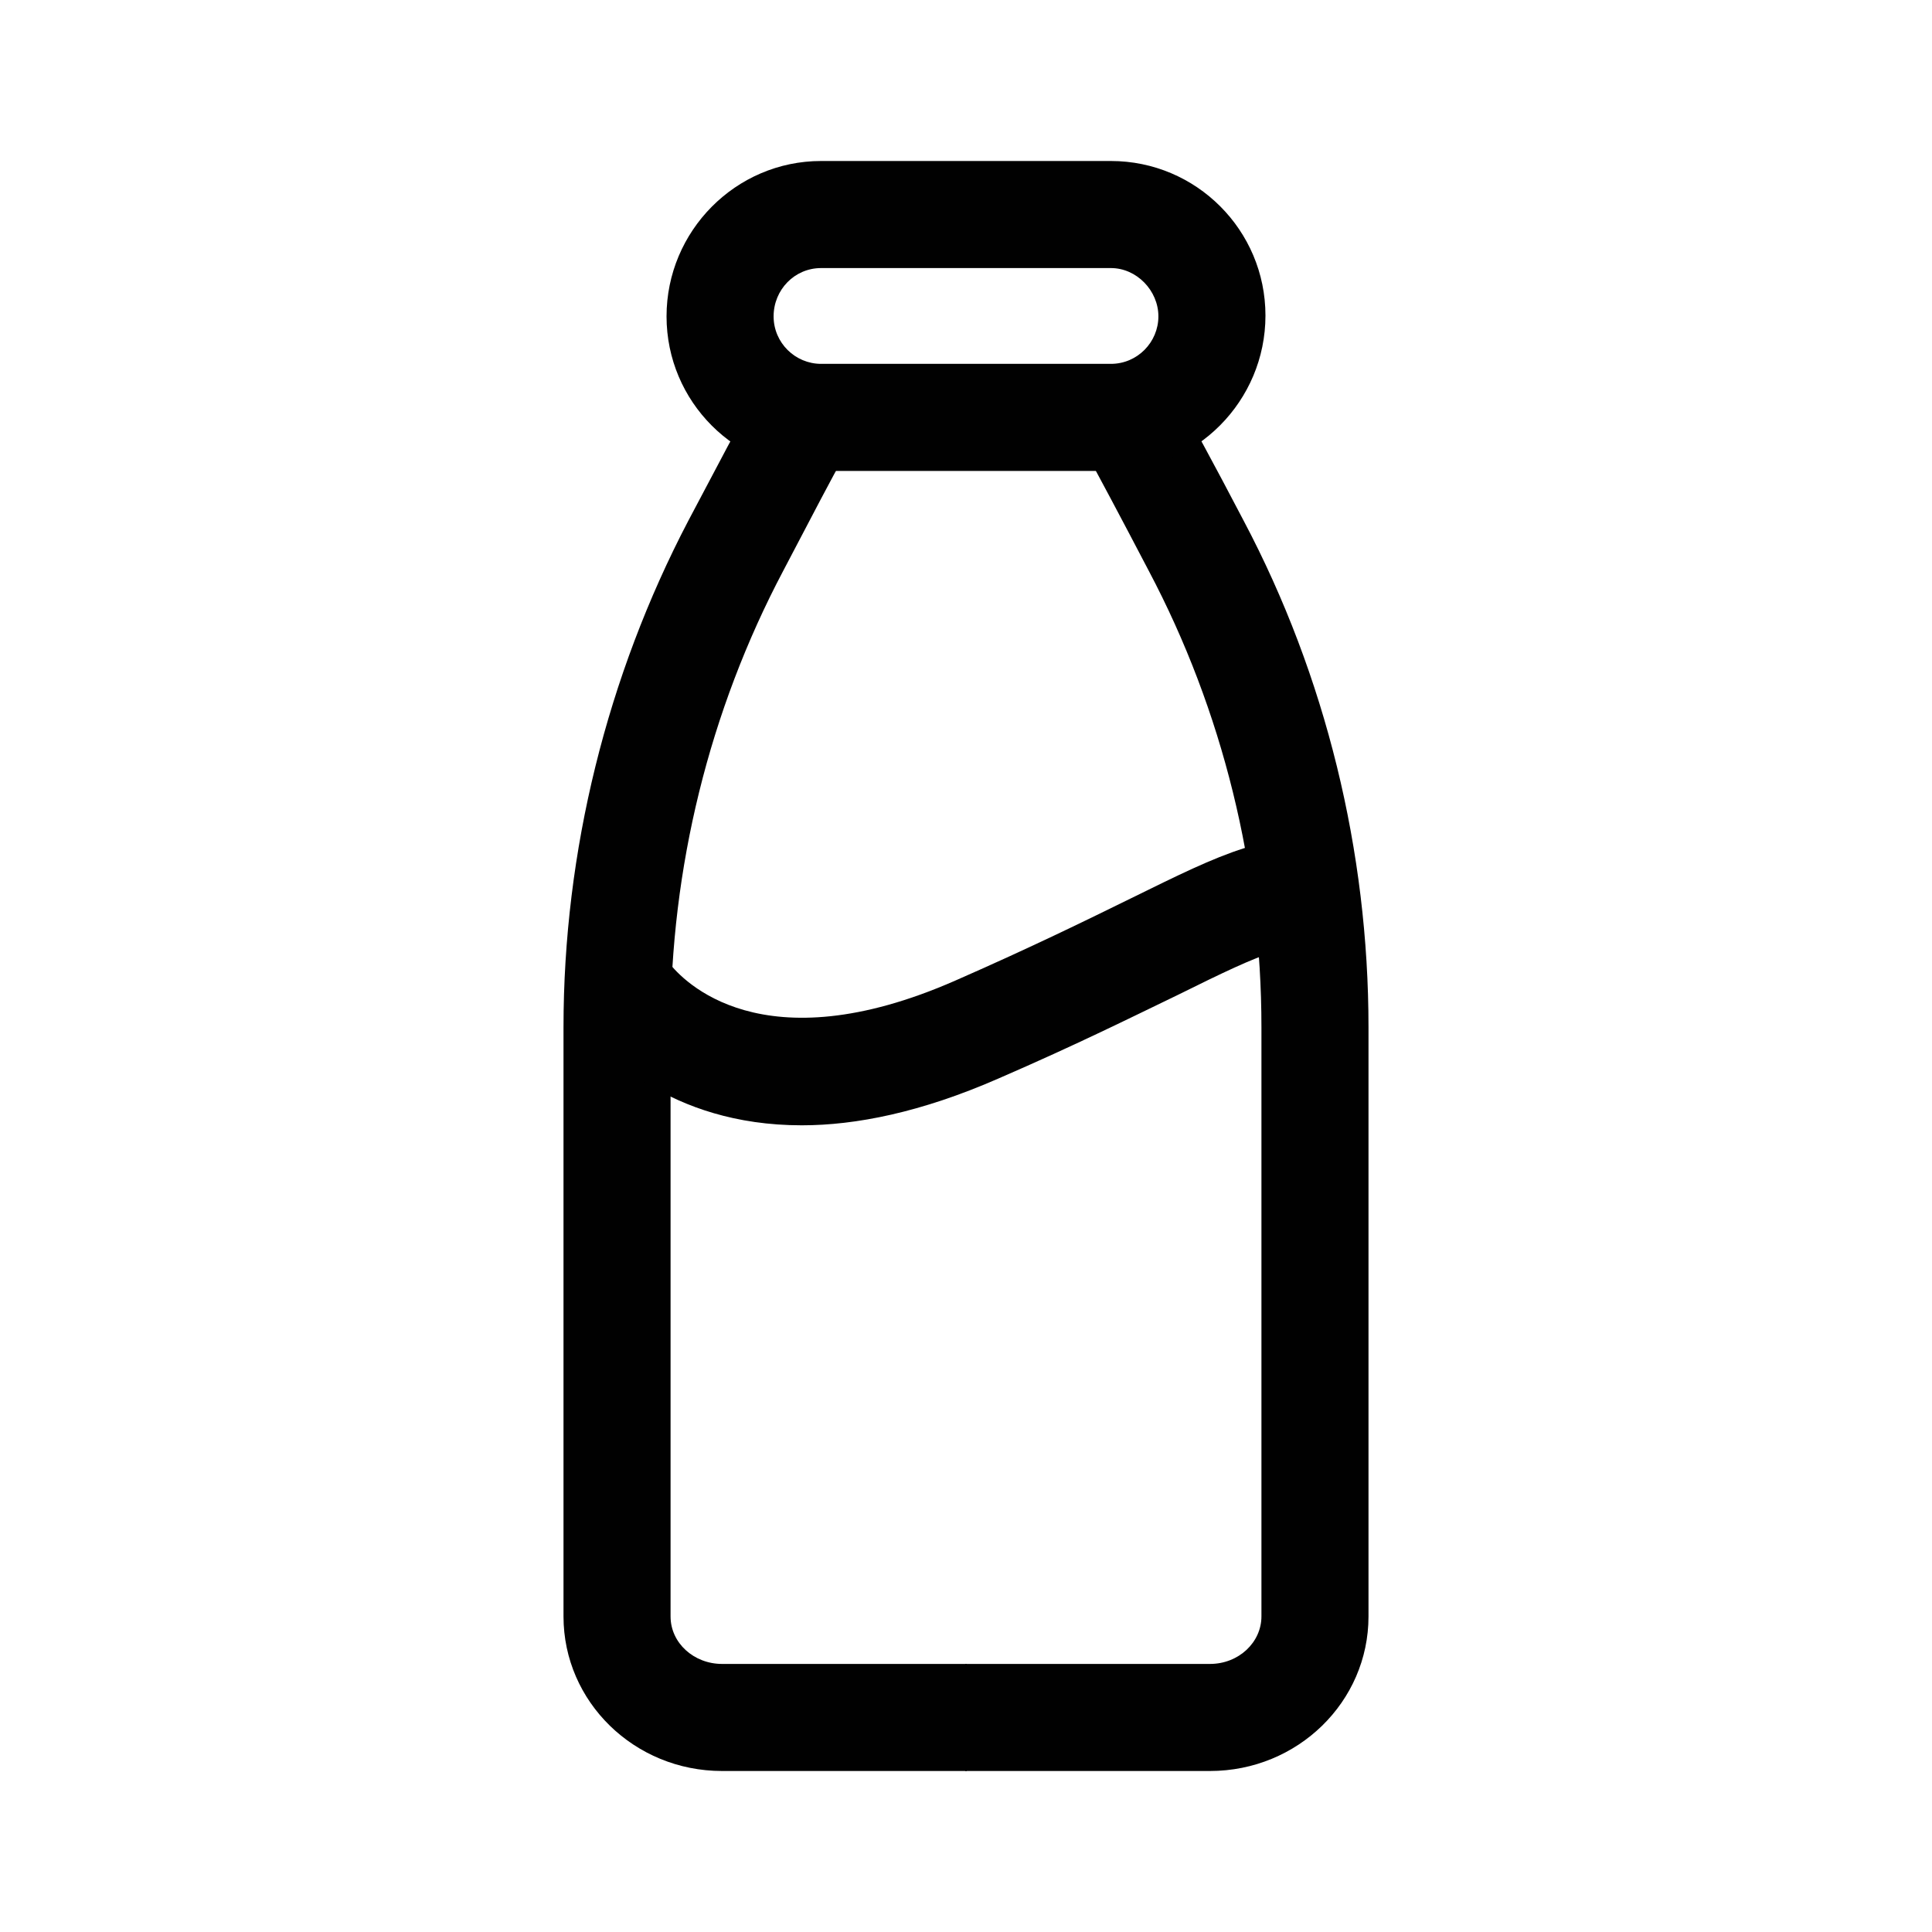
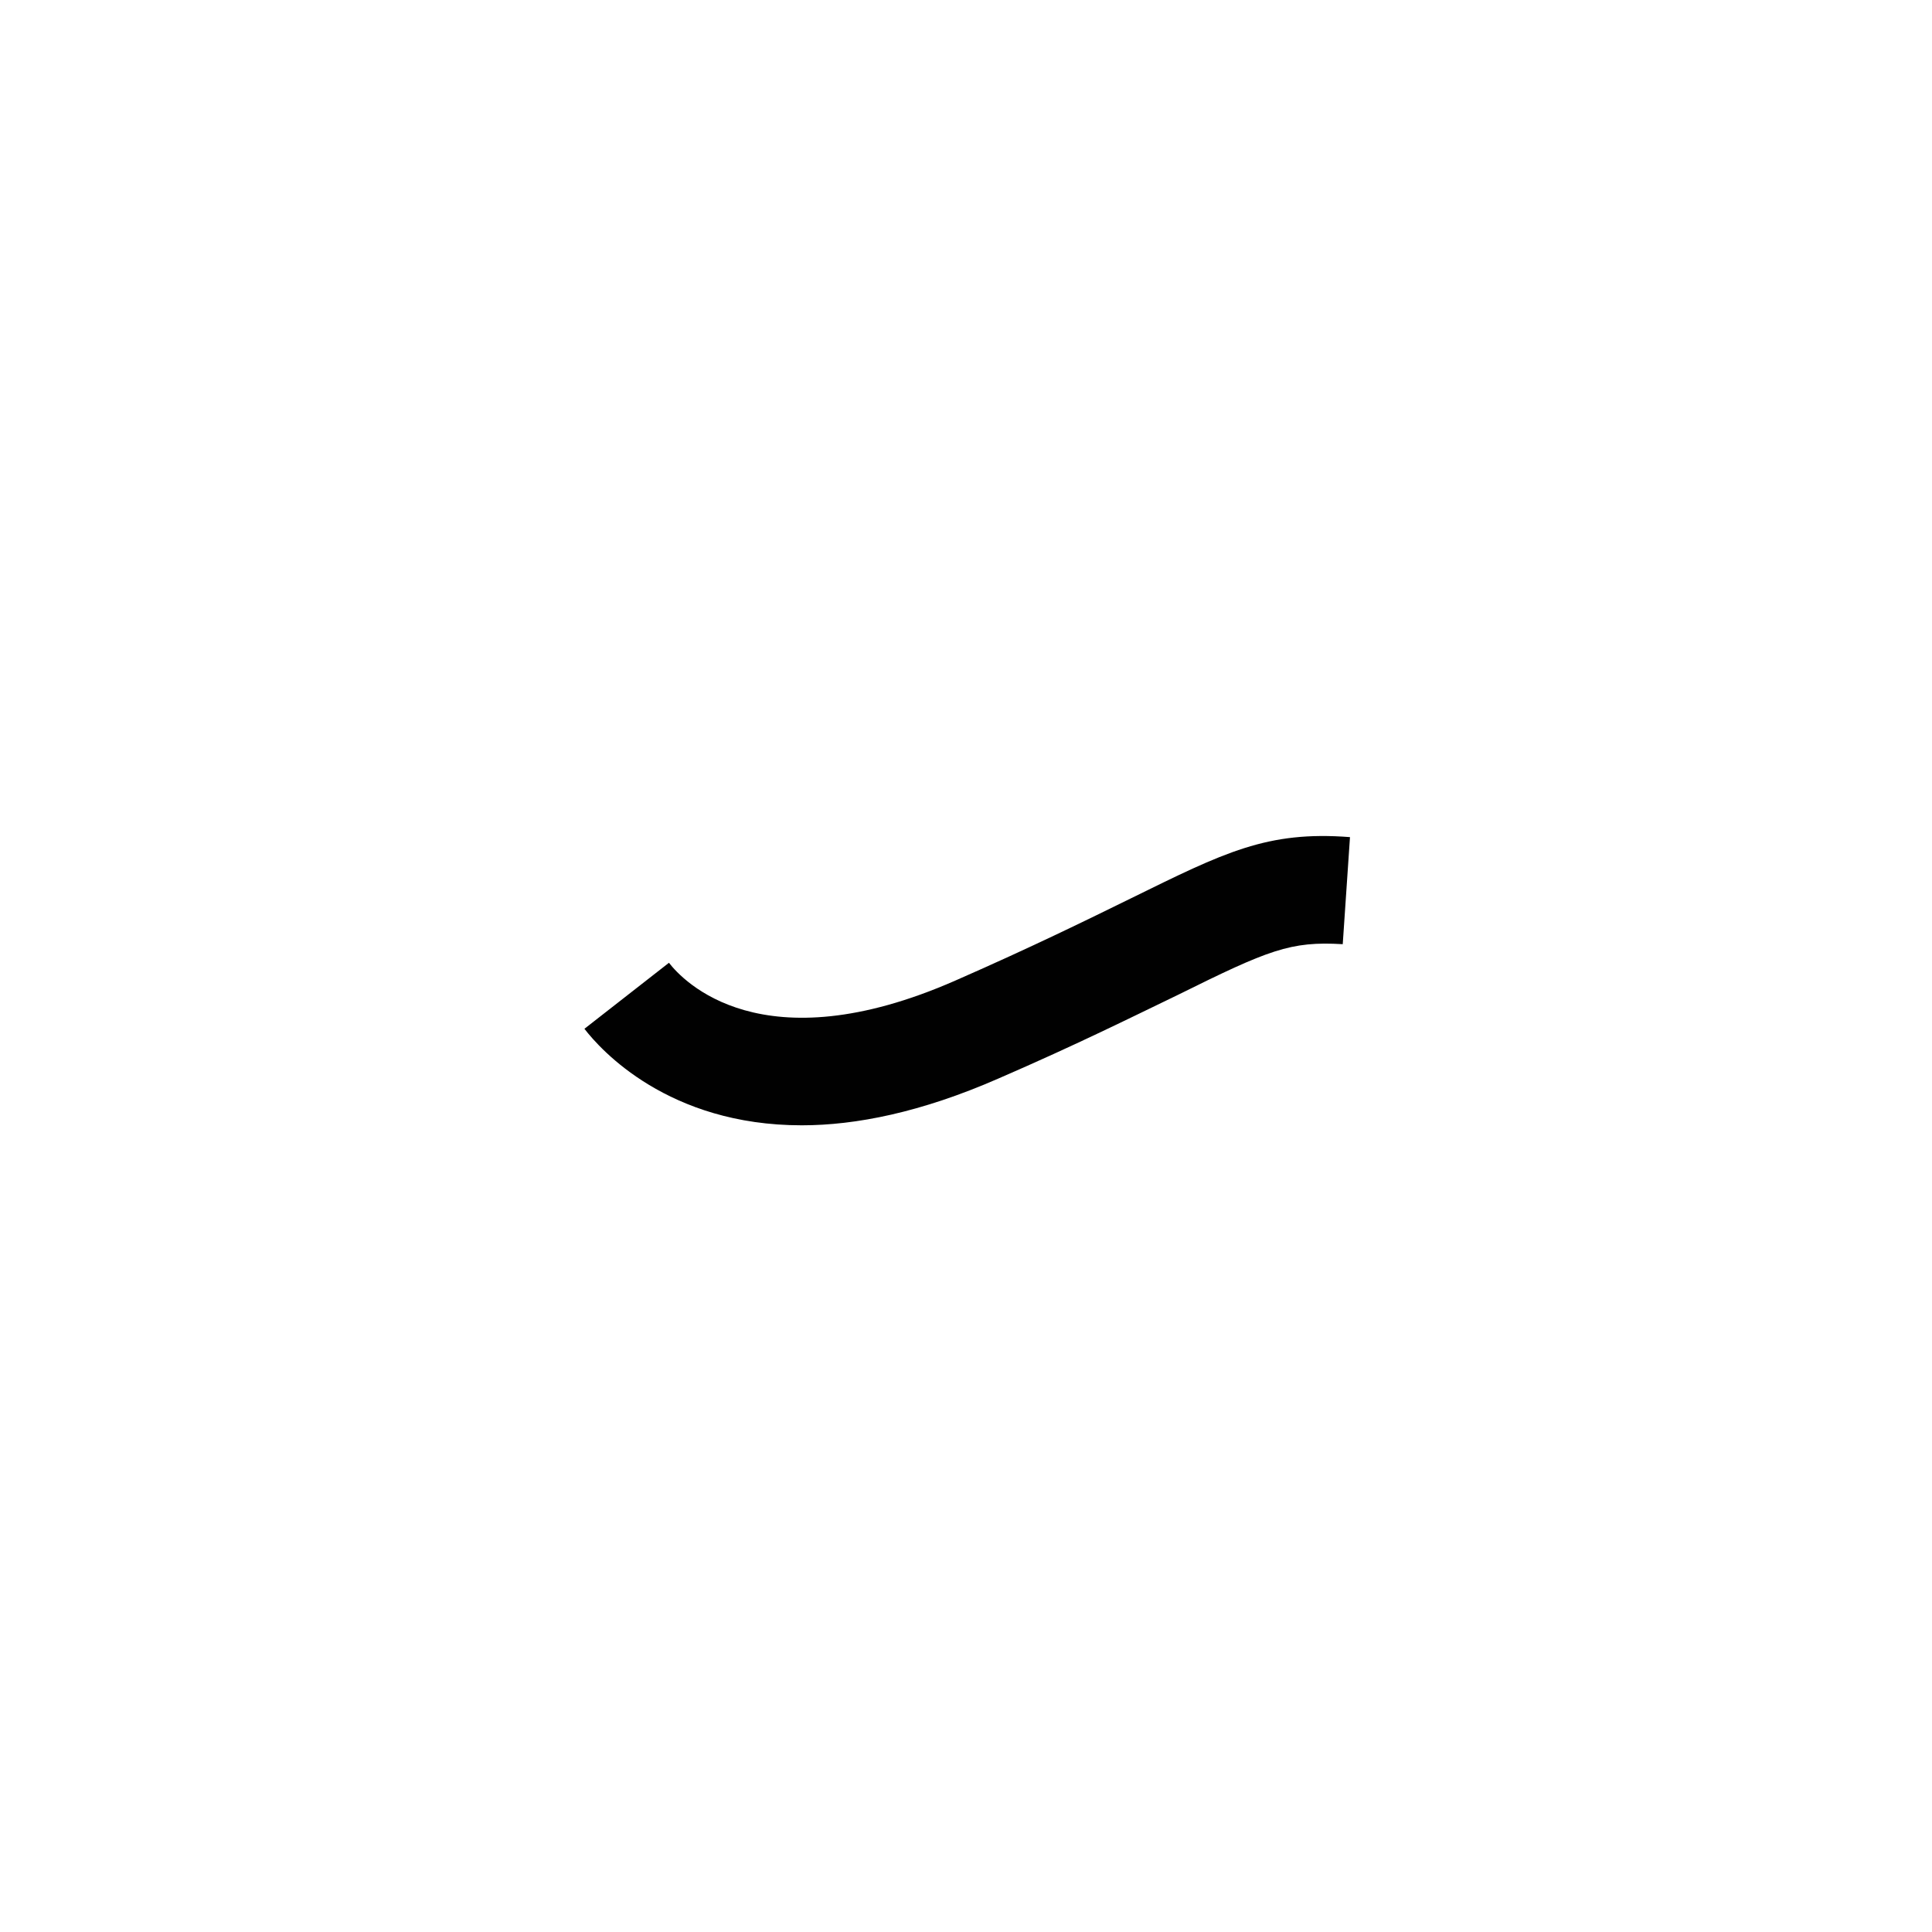
<svg xmlns="http://www.w3.org/2000/svg" width="24" height="24" viewBox="0 0 24 24" fill="none">
-   <path d="M12.01 22H8.97C7.88 22 7 21.14 7 20.08V12.76C7 10.58 7.54 8.4 8.55 6.47C8.92 5.77 9.23 5.18 9.3 5.07L10.44 5.75C10.38 5.85 10.08 6.42 9.73 7.09C8.81 8.83 8.33 10.79 8.33 12.76V20.08C8.33 20.41 8.62 20.67 8.97 20.67H12.01V22Z" fill="#010101" />
-   <path d="M15.03 22H11.99V20.67H15.03C15.39 20.67 15.67 20.4 15.67 20.08V12.76C15.67 10.79 15.19 8.83 14.27 7.09C13.92 6.42 13.62 5.86 13.56 5.75L14.7 5.07C14.76 5.18 15.08 5.76 15.45 6.47C16.47 8.4 17 10.58 17 12.76V20.08C17 21.14 16.12 22 15.03 22Z" fill="#010101" />
-   <path d="M13.8 5.85H10.2C9.14 5.85 8.28 4.99 8.28 3.93C8.28 2.87 9.14 2 10.2 2H13.8C14.86 2 15.72 2.86 15.72 3.92C15.72 4.98 14.86 5.85 13.8 5.85ZM10.2 3.33C9.87 3.33 9.61 3.6 9.61 3.93C9.61 4.26 9.88 4.52 10.2 4.52H13.8C14.13 4.52 14.39 4.25 14.39 3.93C14.39 3.61 14.12 3.33 13.8 3.33H10.2Z" fill="#010101" />
  <path d="M9.96 13.979C8.3 13.979 7.46 13.04 7.26 12.78L8.31 11.96C8.48 12.18 9.46 13.239 11.87 12.18C12.83 11.759 13.52 11.419 14.05 11.159C15.21 10.589 15.74 10.319 16.77 10.399L16.68 11.729C16.03 11.69 15.76 11.8 14.63 12.36C14.09 12.62 13.39 12.97 12.4 13.399C11.44 13.819 10.63 13.979 9.96 13.979Z" fill="#010101" />
</svg>